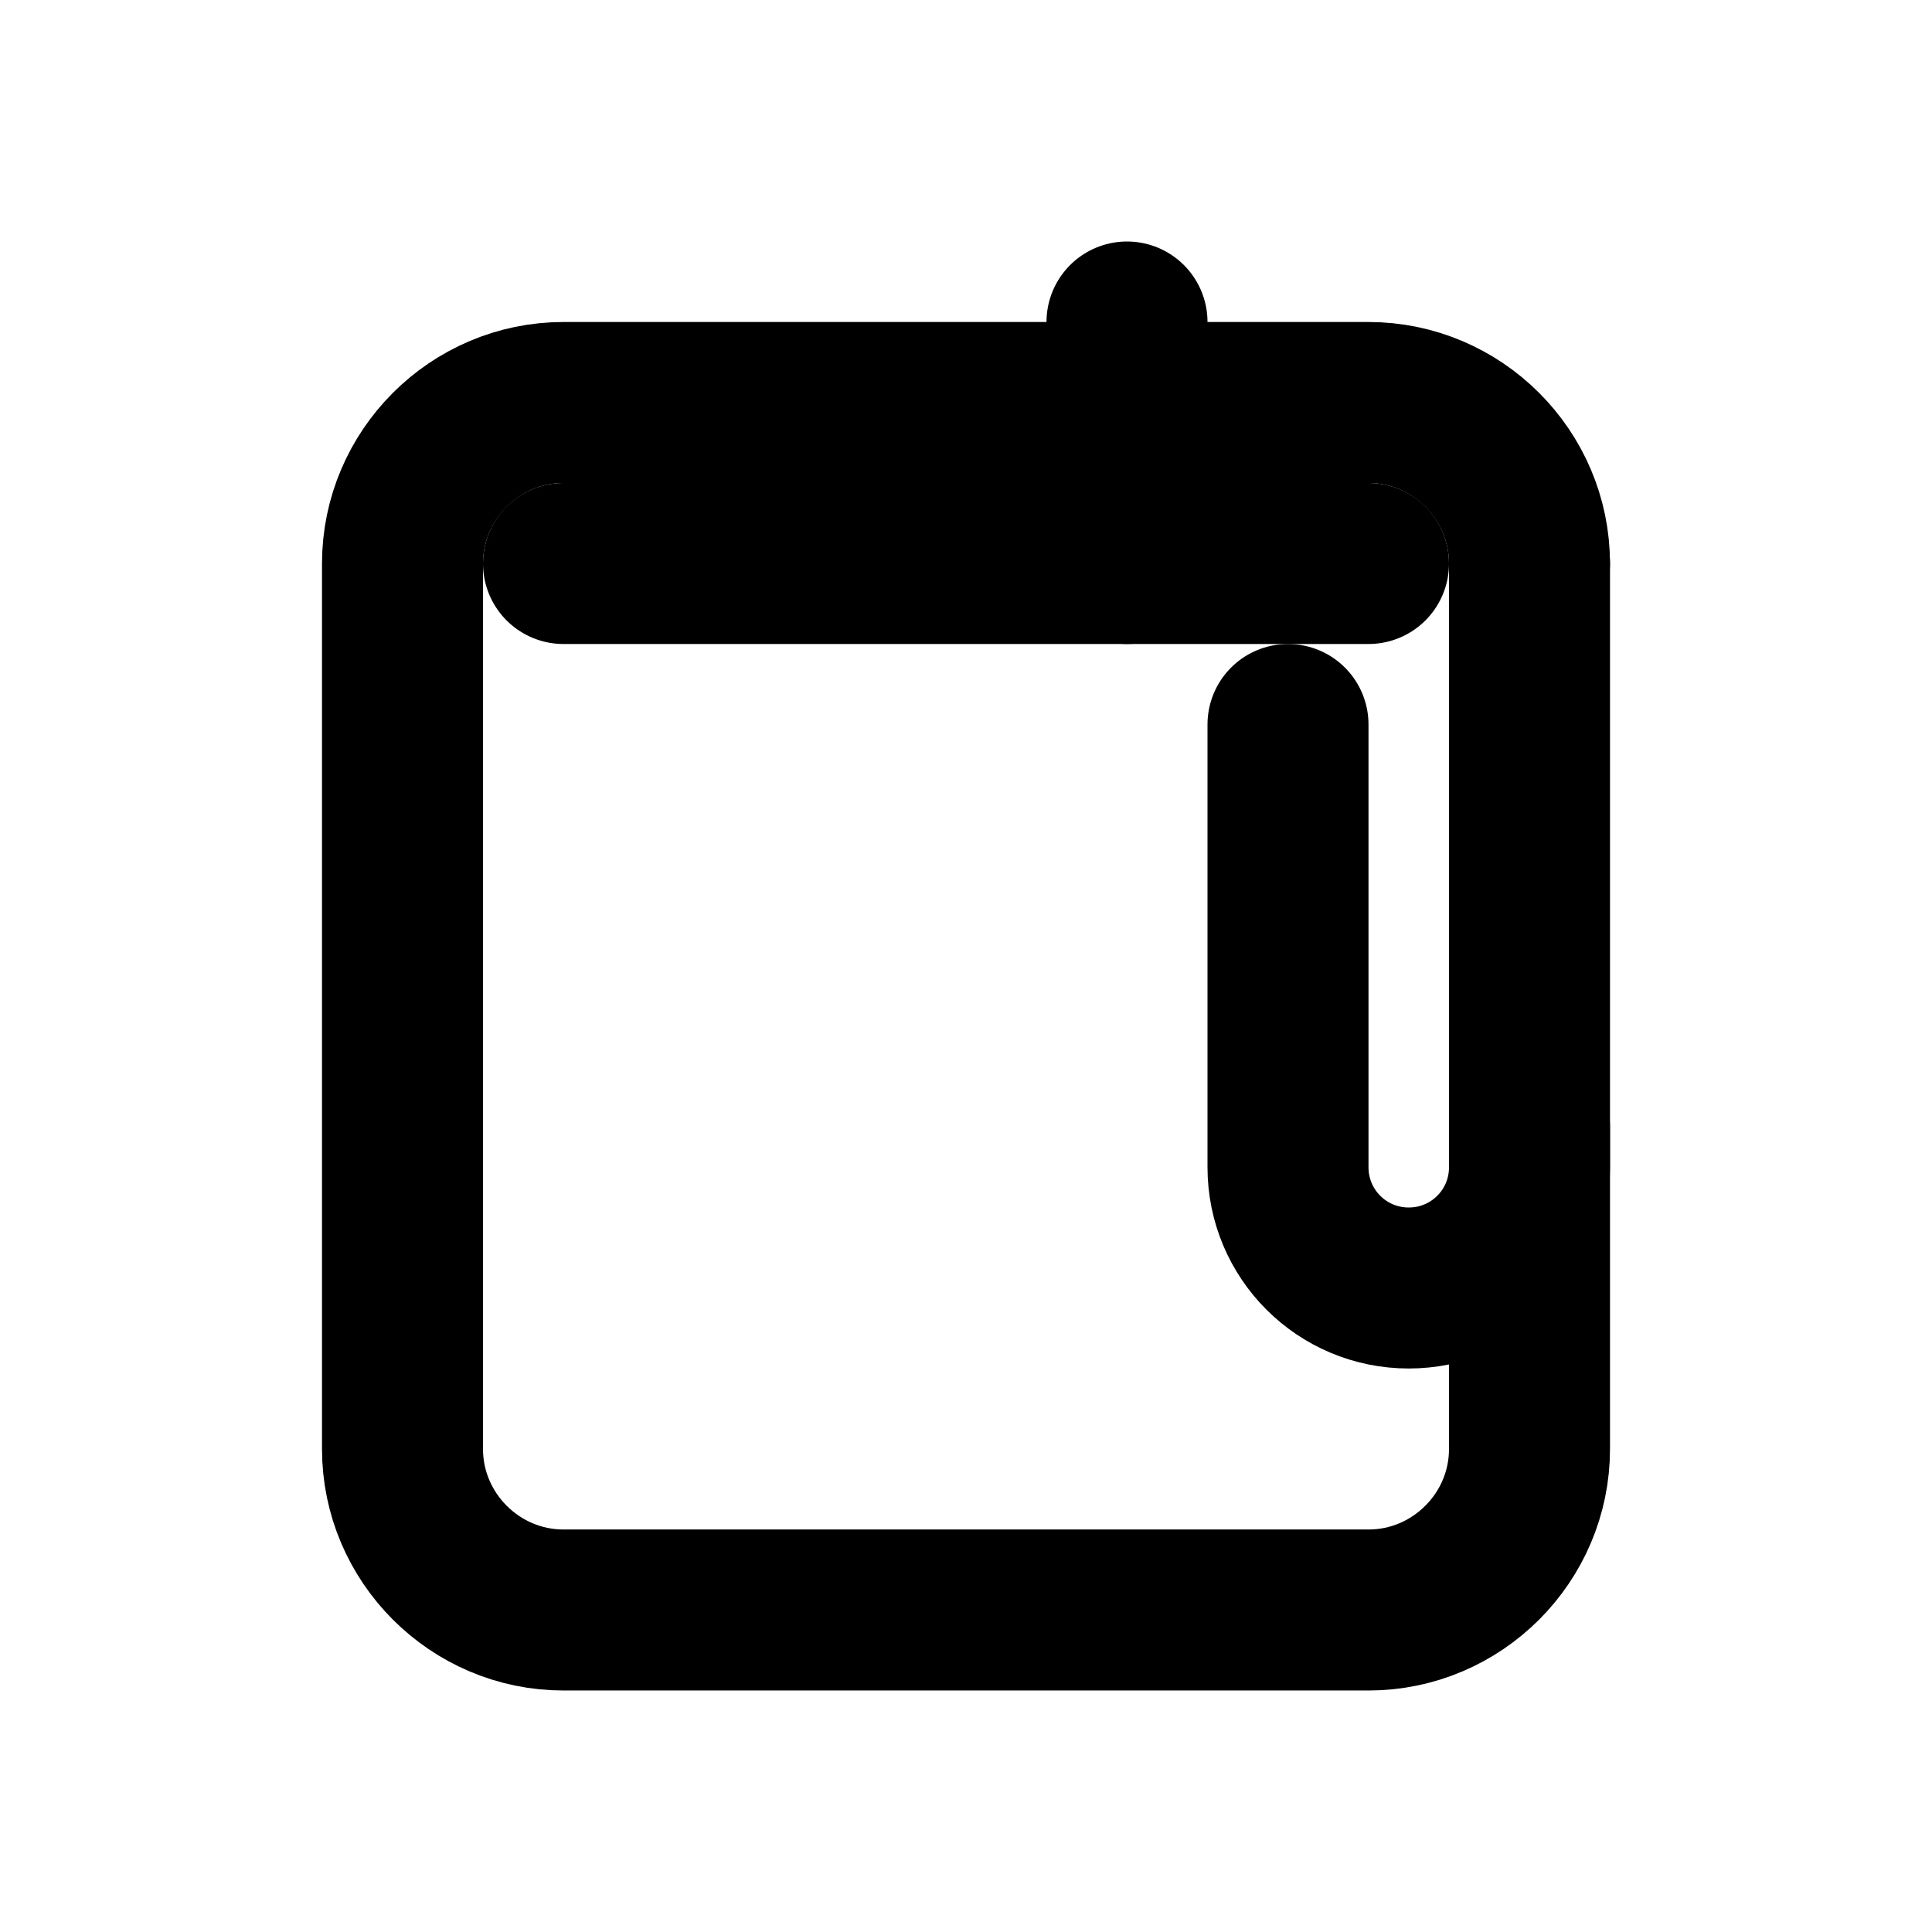
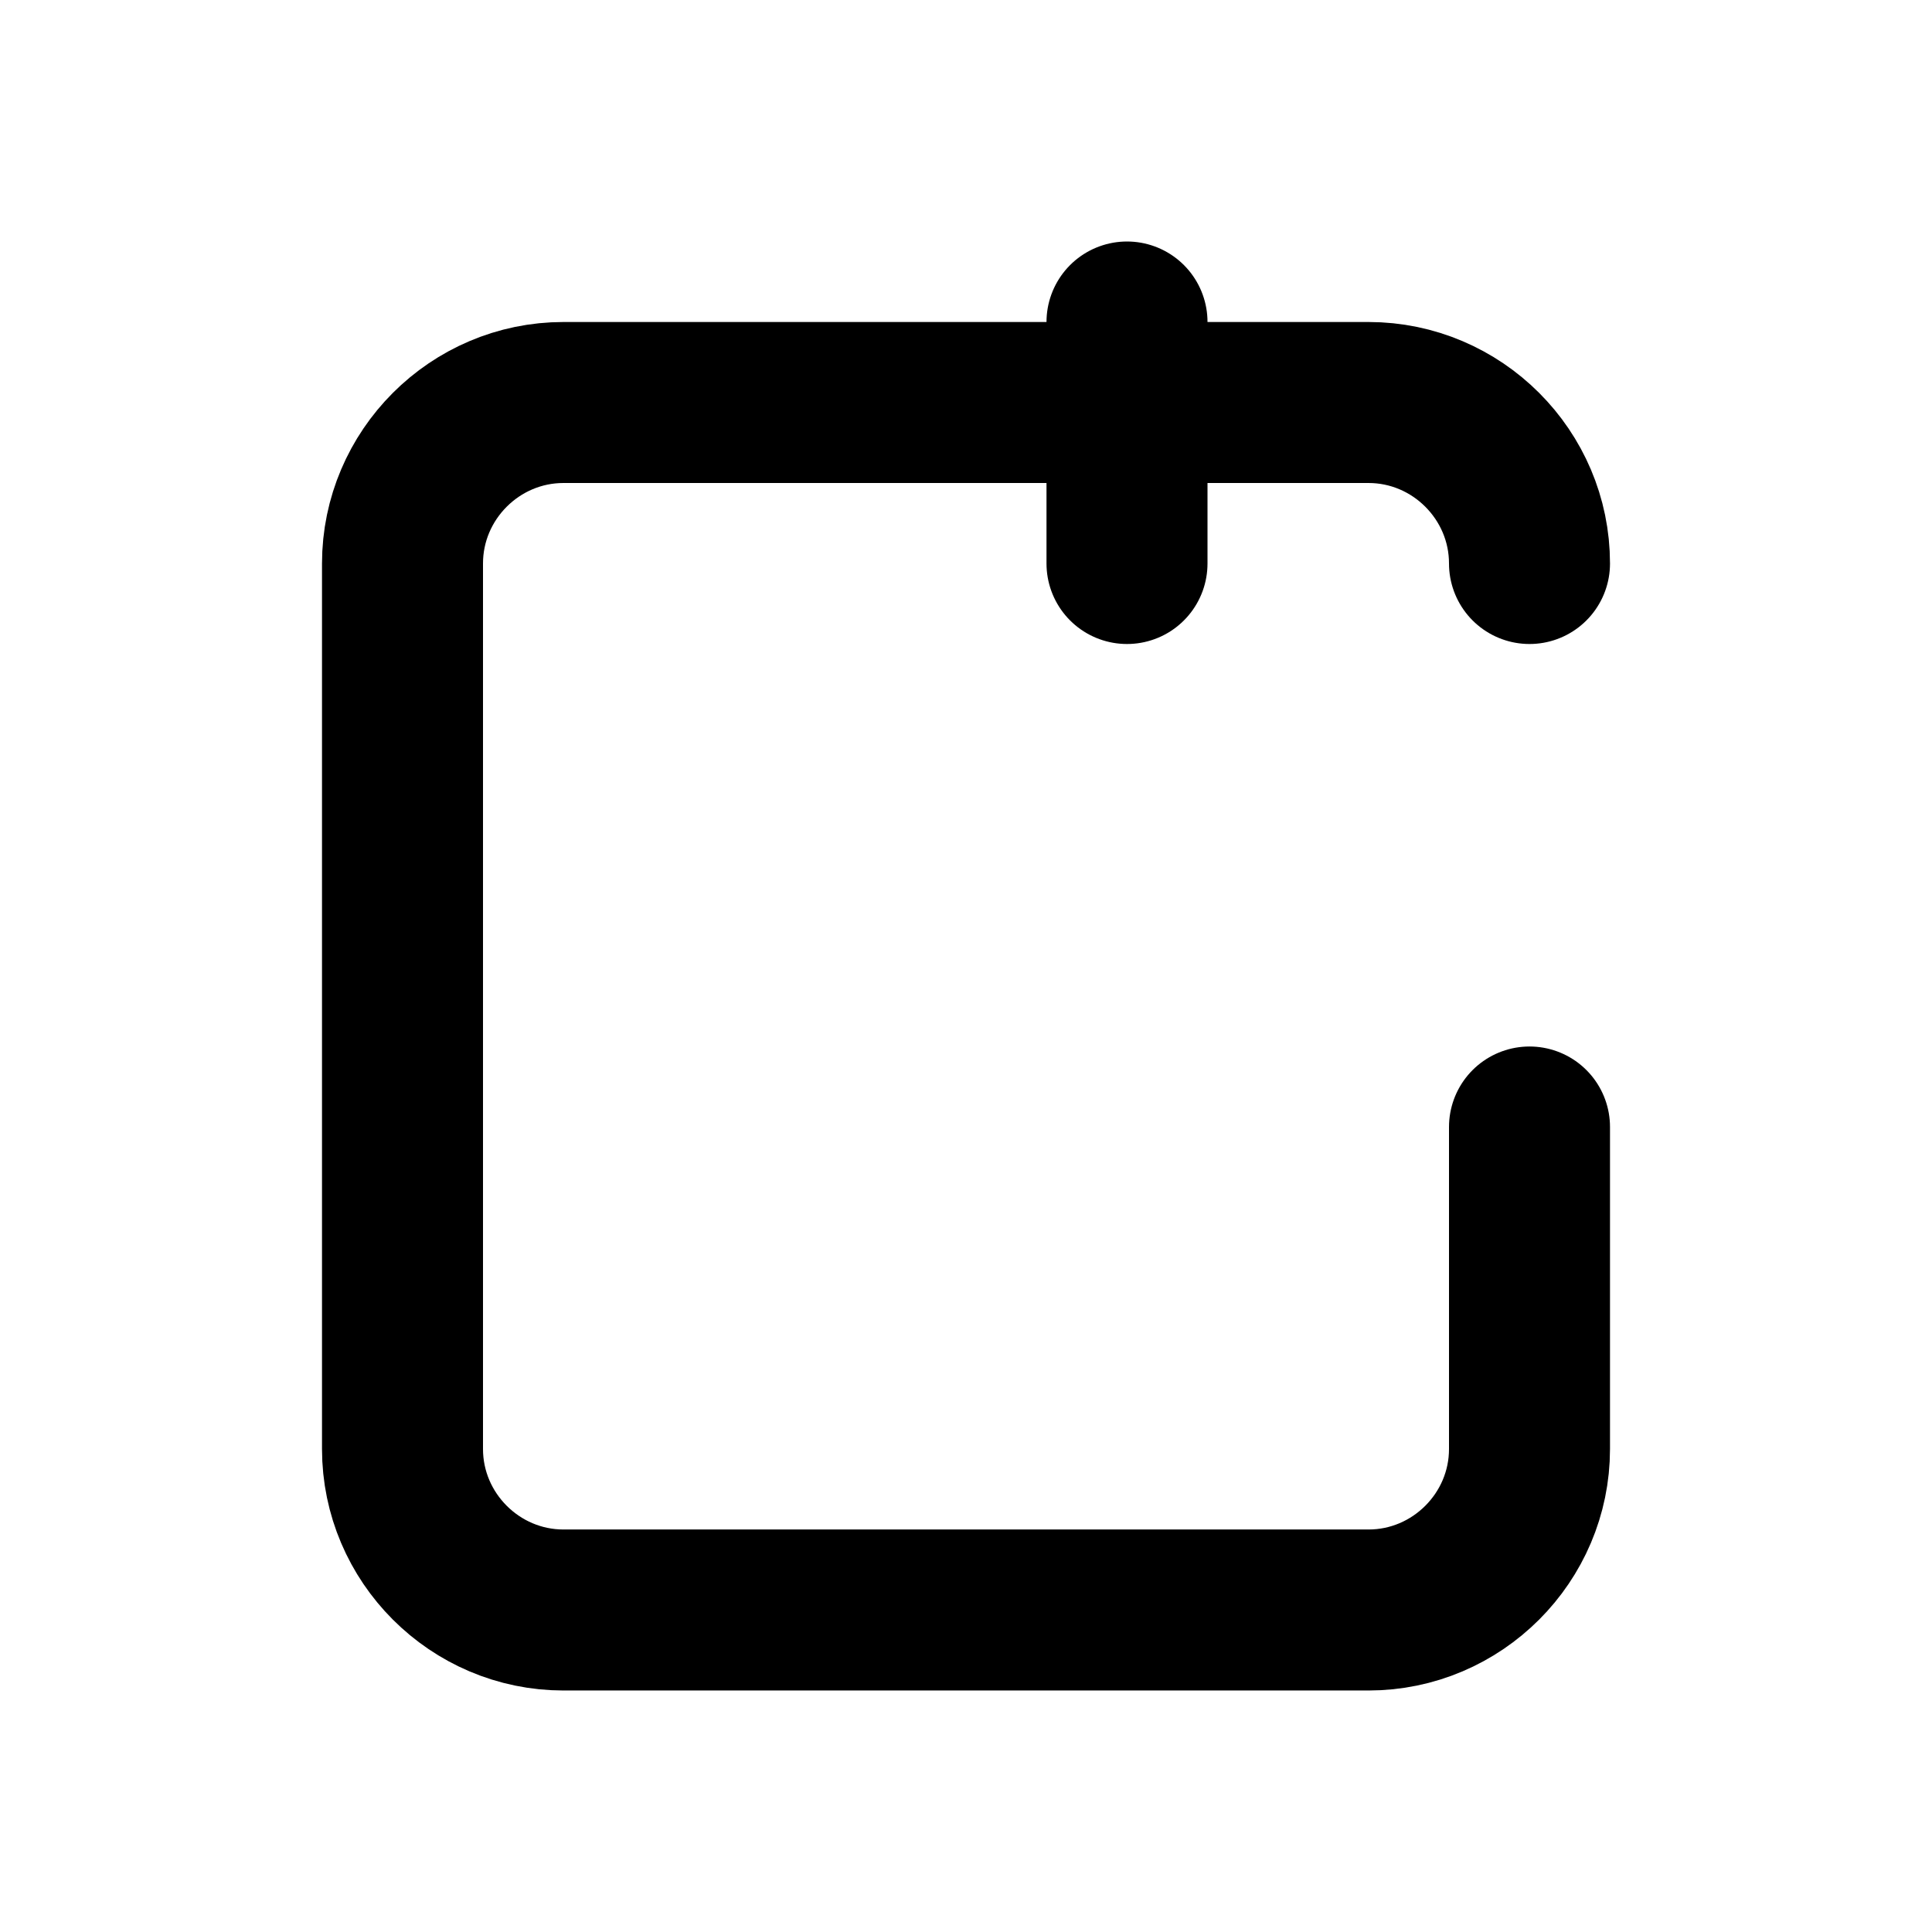
<svg xmlns="http://www.w3.org/2000/svg" viewBox="0 0 24 24" fill="none" stroke="currentColor" stroke-width="2" stroke-linecap="round" stroke-linejoin="round">
  <path d="M19 7c0-1.1-.9-2-2-2H7c-1.1 0-2 .9-2 2v11c0 1.1.9 2 2 2h10c1.1 0 2-.9 2-2v-4" />
  <path d="M14 4v3" />
-   <path d="M19 7v7.5c0 .83-.67 1.5-1.5 1.5s-1.5-.67-1.5-1.5V9" />
-   <path d="M7 7h10" />
</svg>